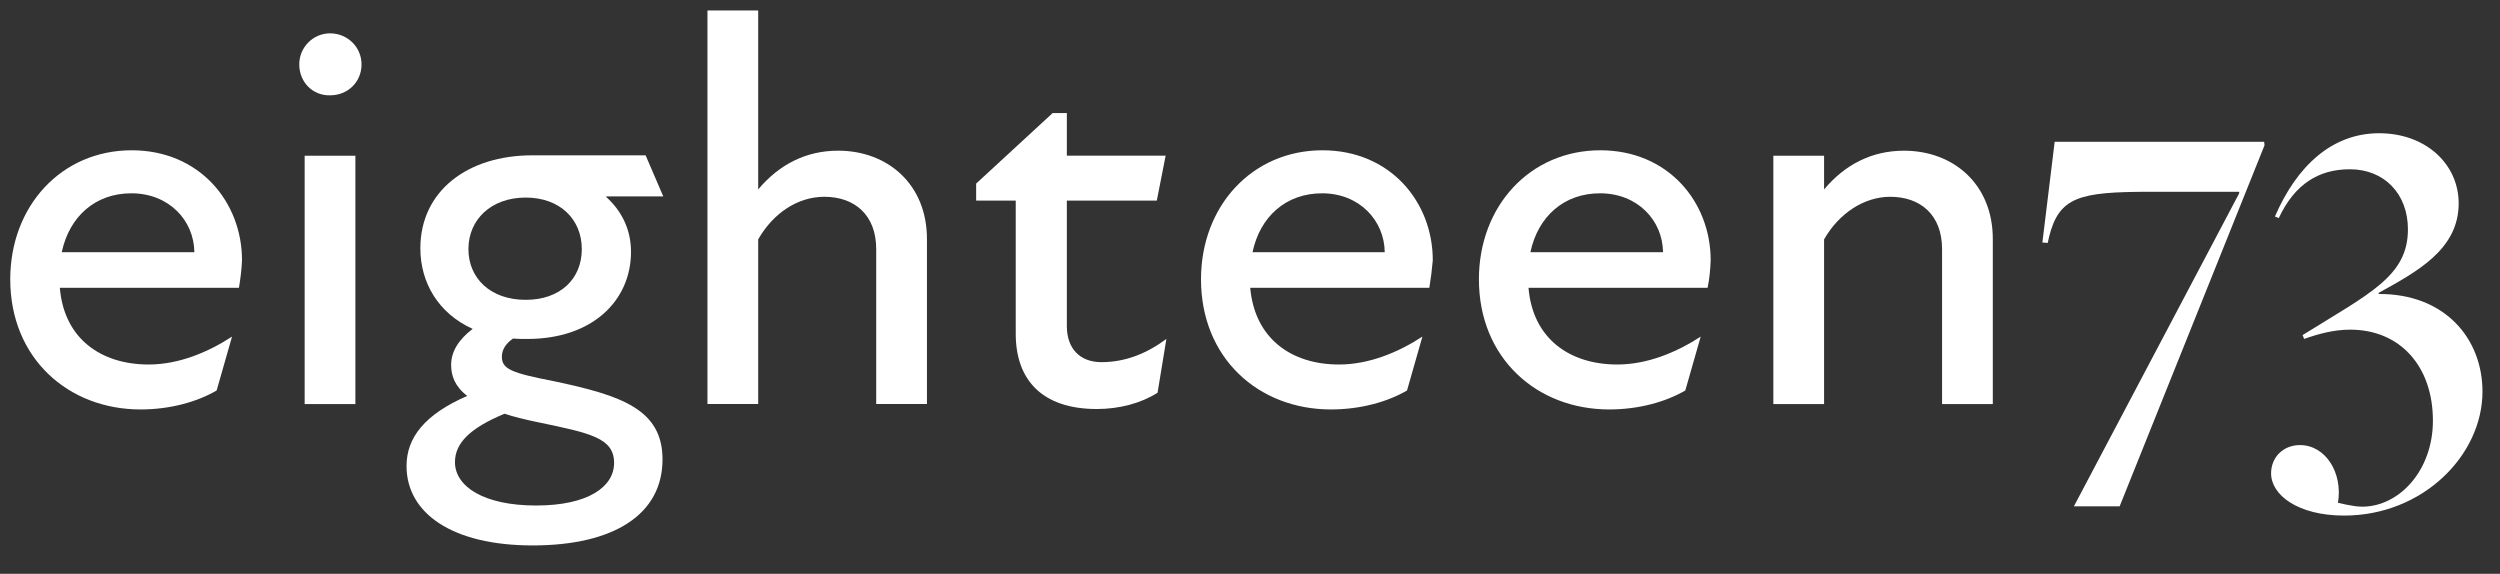
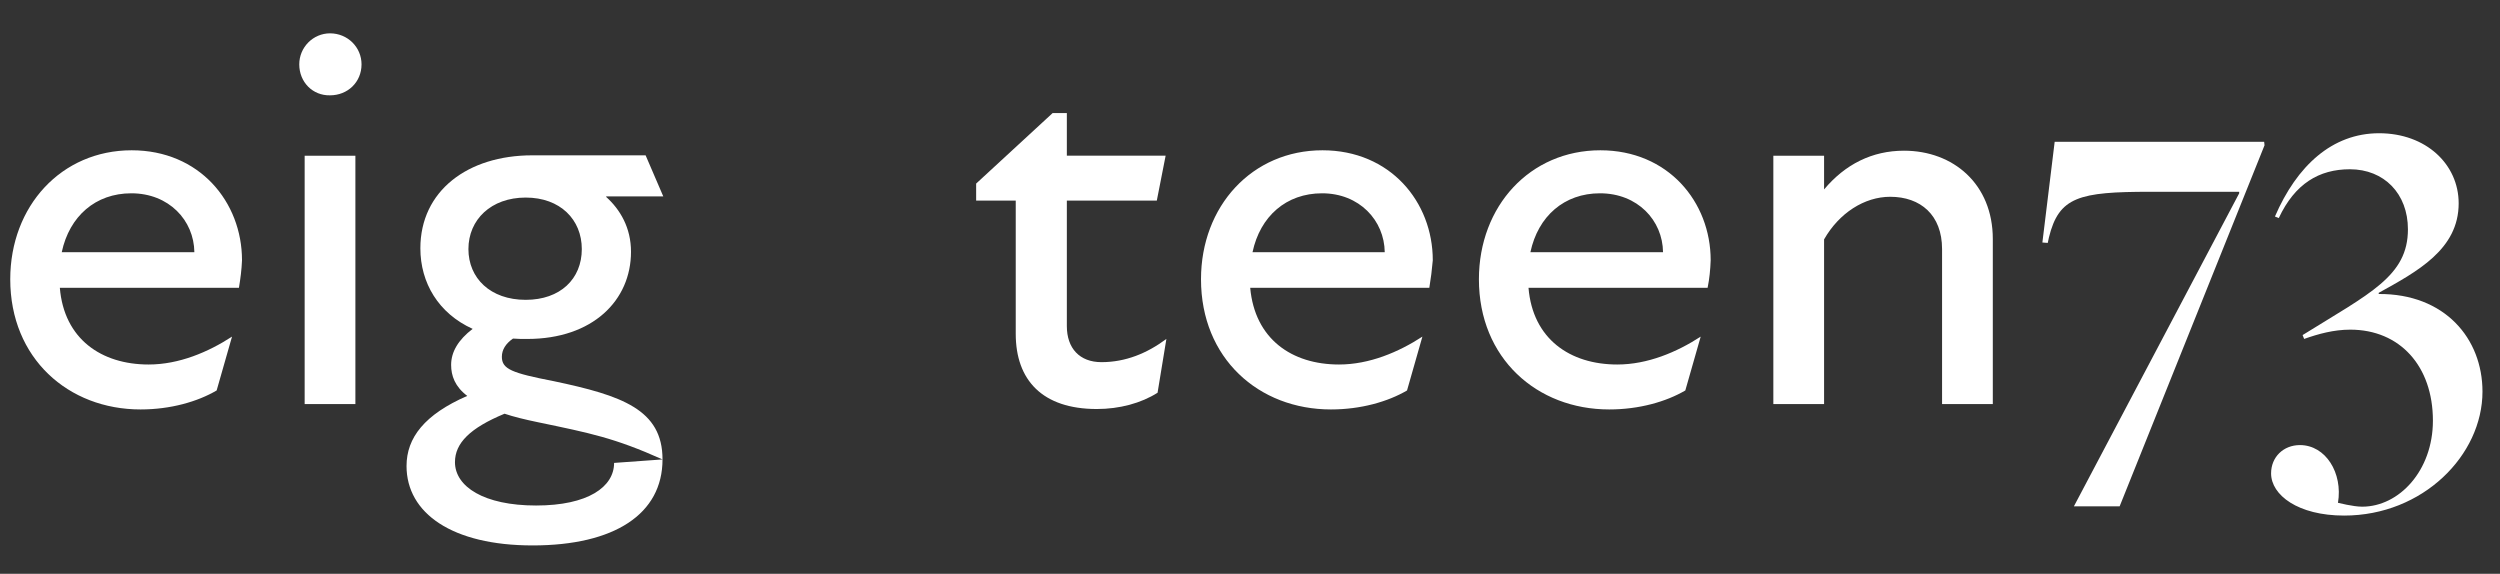
<svg xmlns="http://www.w3.org/2000/svg" width="122" height="28" viewBox="0 0 122 28" fill="none">
  <rect x="0" y="0" width="122" height="28" fill="#333333" stroke="none" />
  <g clip-path="url(#clip0_3980_1310)">
    <path d="M11.66 14.045H2.92C3.126 16.541 4.945 17.788 7.253 17.788C8.734 17.788 10.16 17.183 11.323 16.427L10.572 19.055C9.635 19.603 8.322 19.981 6.859 19.981C3.332 19.981 0.5 17.486 0.5 13.629C0.5 10.056 2.995 7.334 6.427 7.334C9.728 7.334 11.81 9.848 11.81 12.703C11.792 13.157 11.735 13.591 11.66 14.045ZM9.485 12.306C9.466 10.756 8.247 9.433 6.408 9.433C4.664 9.433 3.389 10.548 3.013 12.306H9.485Z" fill="white" />
    <path d="M14.604 3.14C14.604 2.308 15.28 1.627 16.105 1.627C16.968 1.627 17.643 2.308 17.643 3.14C17.643 4.009 16.968 4.652 16.105 4.652C15.261 4.671 14.604 4.009 14.604 3.14ZM14.867 7.601H17.343V19.718H14.867V7.601Z" fill="white" />
-     <path d="M32.331 22.42C32.331 25.085 29.986 26.617 25.991 26.617C22.071 26.617 19.839 25.048 19.839 22.741C19.839 21.361 20.72 20.227 22.802 19.32C22.202 18.866 22.015 18.337 22.015 17.807C22.015 17.165 22.371 16.579 23.065 16.049C21.396 15.293 20.514 13.8 20.514 12.117C20.514 9.319 22.821 7.58 25.972 7.58H31.506L32.368 9.584H29.593L29.574 9.603C30.268 10.227 30.793 11.115 30.793 12.287C30.793 14.65 28.936 16.541 25.729 16.541C25.485 16.541 25.241 16.541 25.035 16.522C24.678 16.768 24.491 17.07 24.491 17.41C24.491 18.015 24.978 18.204 27.023 18.601C30.343 19.301 32.331 19.981 32.331 22.42ZM29.968 22.59C29.968 21.361 28.786 21.134 26.254 20.605C25.616 20.473 25.072 20.34 24.622 20.189C22.934 20.889 22.202 21.626 22.202 22.552C22.202 23.743 23.609 24.669 26.16 24.669C28.692 24.669 29.968 23.762 29.968 22.59ZM22.859 12.155C22.859 13.573 23.928 14.632 25.654 14.632C27.342 14.632 28.392 13.611 28.392 12.155C28.392 10.718 27.342 9.641 25.654 9.641C23.965 9.641 22.859 10.718 22.859 12.155Z" fill="white" />
-     <path d="M45.235 11.663V19.716H42.759V12.155C42.759 10.491 41.708 9.603 40.227 9.603C38.932 9.603 37.732 10.397 37 11.682V19.716H34.524V0.51H37V9.244C38.032 8.015 39.345 7.353 40.902 7.353C43.303 7.353 45.235 8.979 45.235 11.663Z" fill="white" />
+     <path d="M32.331 22.42C32.331 25.085 29.986 26.617 25.991 26.617C22.071 26.617 19.839 25.048 19.839 22.741C19.839 21.361 20.72 20.227 22.802 19.32C22.202 18.866 22.015 18.337 22.015 17.807C22.015 17.165 22.371 16.579 23.065 16.049C21.396 15.293 20.514 13.8 20.514 12.117C20.514 9.319 22.821 7.58 25.972 7.58H31.506L32.368 9.584H29.593L29.574 9.603C30.268 10.227 30.793 11.115 30.793 12.287C30.793 14.65 28.936 16.541 25.729 16.541C25.485 16.541 25.241 16.541 25.035 16.522C24.678 16.768 24.491 17.07 24.491 17.41C24.491 18.015 24.978 18.204 27.023 18.601C30.343 19.301 32.331 19.981 32.331 22.42ZC29.968 21.361 28.786 21.134 26.254 20.605C25.616 20.473 25.072 20.34 24.622 20.189C22.934 20.889 22.202 21.626 22.202 22.552C22.202 23.743 23.609 24.669 26.16 24.669C28.692 24.669 29.968 23.762 29.968 22.59ZM22.859 12.155C22.859 13.573 23.928 14.632 25.654 14.632C27.342 14.632 28.392 13.611 28.392 12.155C28.392 10.718 27.342 9.641 25.654 9.641C23.965 9.641 22.859 10.718 22.859 12.155Z" fill="white" />
    <path d="M56.92 16.539L56.489 19.166C55.682 19.677 54.632 19.96 53.525 19.96C50.862 19.96 49.568 18.543 49.568 16.293V9.79H47.636V8.958L51.368 5.518H52.062V7.597H56.883L56.452 9.79H52.062V15.915C52.062 16.992 52.681 17.673 53.751 17.673C54.932 17.673 55.983 17.238 56.92 16.539Z" fill="white" />
    <path d="M69.751 14.045H61.01C61.235 16.541 63.036 17.788 65.343 17.788C66.825 17.788 68.251 17.183 69.413 16.427L68.663 19.055C67.725 19.603 66.412 19.981 64.949 19.981C61.423 19.981 58.609 17.486 58.609 13.629C58.609 10.056 61.104 7.334 64.537 7.334C67.838 7.334 69.92 9.848 69.92 12.703C69.882 13.157 69.826 13.591 69.751 14.045ZM67.575 12.306C67.556 10.756 66.337 9.433 64.518 9.433C62.773 9.433 61.498 10.548 61.123 12.306H67.575Z" fill="white" />
    <path d="M83.331 14.045H74.591C74.797 16.541 76.616 17.788 78.923 17.788C80.405 17.788 81.831 17.183 82.994 16.427L82.243 19.055C81.305 19.603 79.993 19.981 78.529 19.981C75.003 19.981 72.171 17.486 72.171 13.629C72.171 10.056 74.666 7.334 78.098 7.334C81.399 7.334 83.481 9.848 83.481 12.703C83.463 13.157 83.425 13.591 83.331 14.045ZM81.156 12.306C81.137 10.756 79.918 9.433 78.079 9.433C76.335 9.433 75.059 10.548 74.684 12.306H81.156Z" fill="white" />
    <path d="M97.249 11.664V19.717H94.773V12.155C94.773 10.492 93.723 9.603 92.241 9.603C90.984 9.603 89.746 10.397 89.015 11.683V19.717H86.539V7.6H89.015V9.244C90.047 8.015 91.36 7.354 92.916 7.354C95.317 7.354 97.249 8.979 97.249 11.664Z" fill="white" />
    <path d="M109.272 9.434V9.359H104.939C101.45 9.359 100.474 9.605 99.987 11.589L99.931 11.854L99.668 11.835L100.268 6.92H110.491L110.509 7.09L103.438 24.709H101.206L109.272 9.434Z" fill="white" />
    <path d="M110.829 23.1C110.829 22.306 111.429 21.72 112.236 21.72C113.493 21.72 114.337 23.081 114.093 24.537C114.112 24.537 114.824 24.726 115.275 24.726C117.075 24.726 118.726 22.968 118.726 20.529C118.726 17.863 117.113 16.087 114.693 16.087C113.886 16.087 113.136 16.294 112.442 16.54L112.367 16.351C115.65 14.309 117.507 13.478 117.507 11.19C117.507 9.451 116.344 8.26 114.674 8.26C113.174 8.26 111.992 8.96 111.204 10.642L111.017 10.566C112.086 8.09 113.811 6.502 116.1 6.502C118.388 6.502 119.983 8.015 119.983 9.924C119.983 12.173 117.957 13.251 116.081 14.291V14.347C119.307 14.328 121.145 16.521 121.145 19.111C121.145 22.211 118.238 25.16 114.393 25.16C112.142 25.16 110.829 24.159 110.829 23.1Z" fill="white" />
  </g>
  <defs>
    <clipPath id="clip0_3980_1310">
      <rect width="121" height="27" fill="white" transform="translate(0.5 0.51)" />
    </clipPath>
  </defs>
</svg>